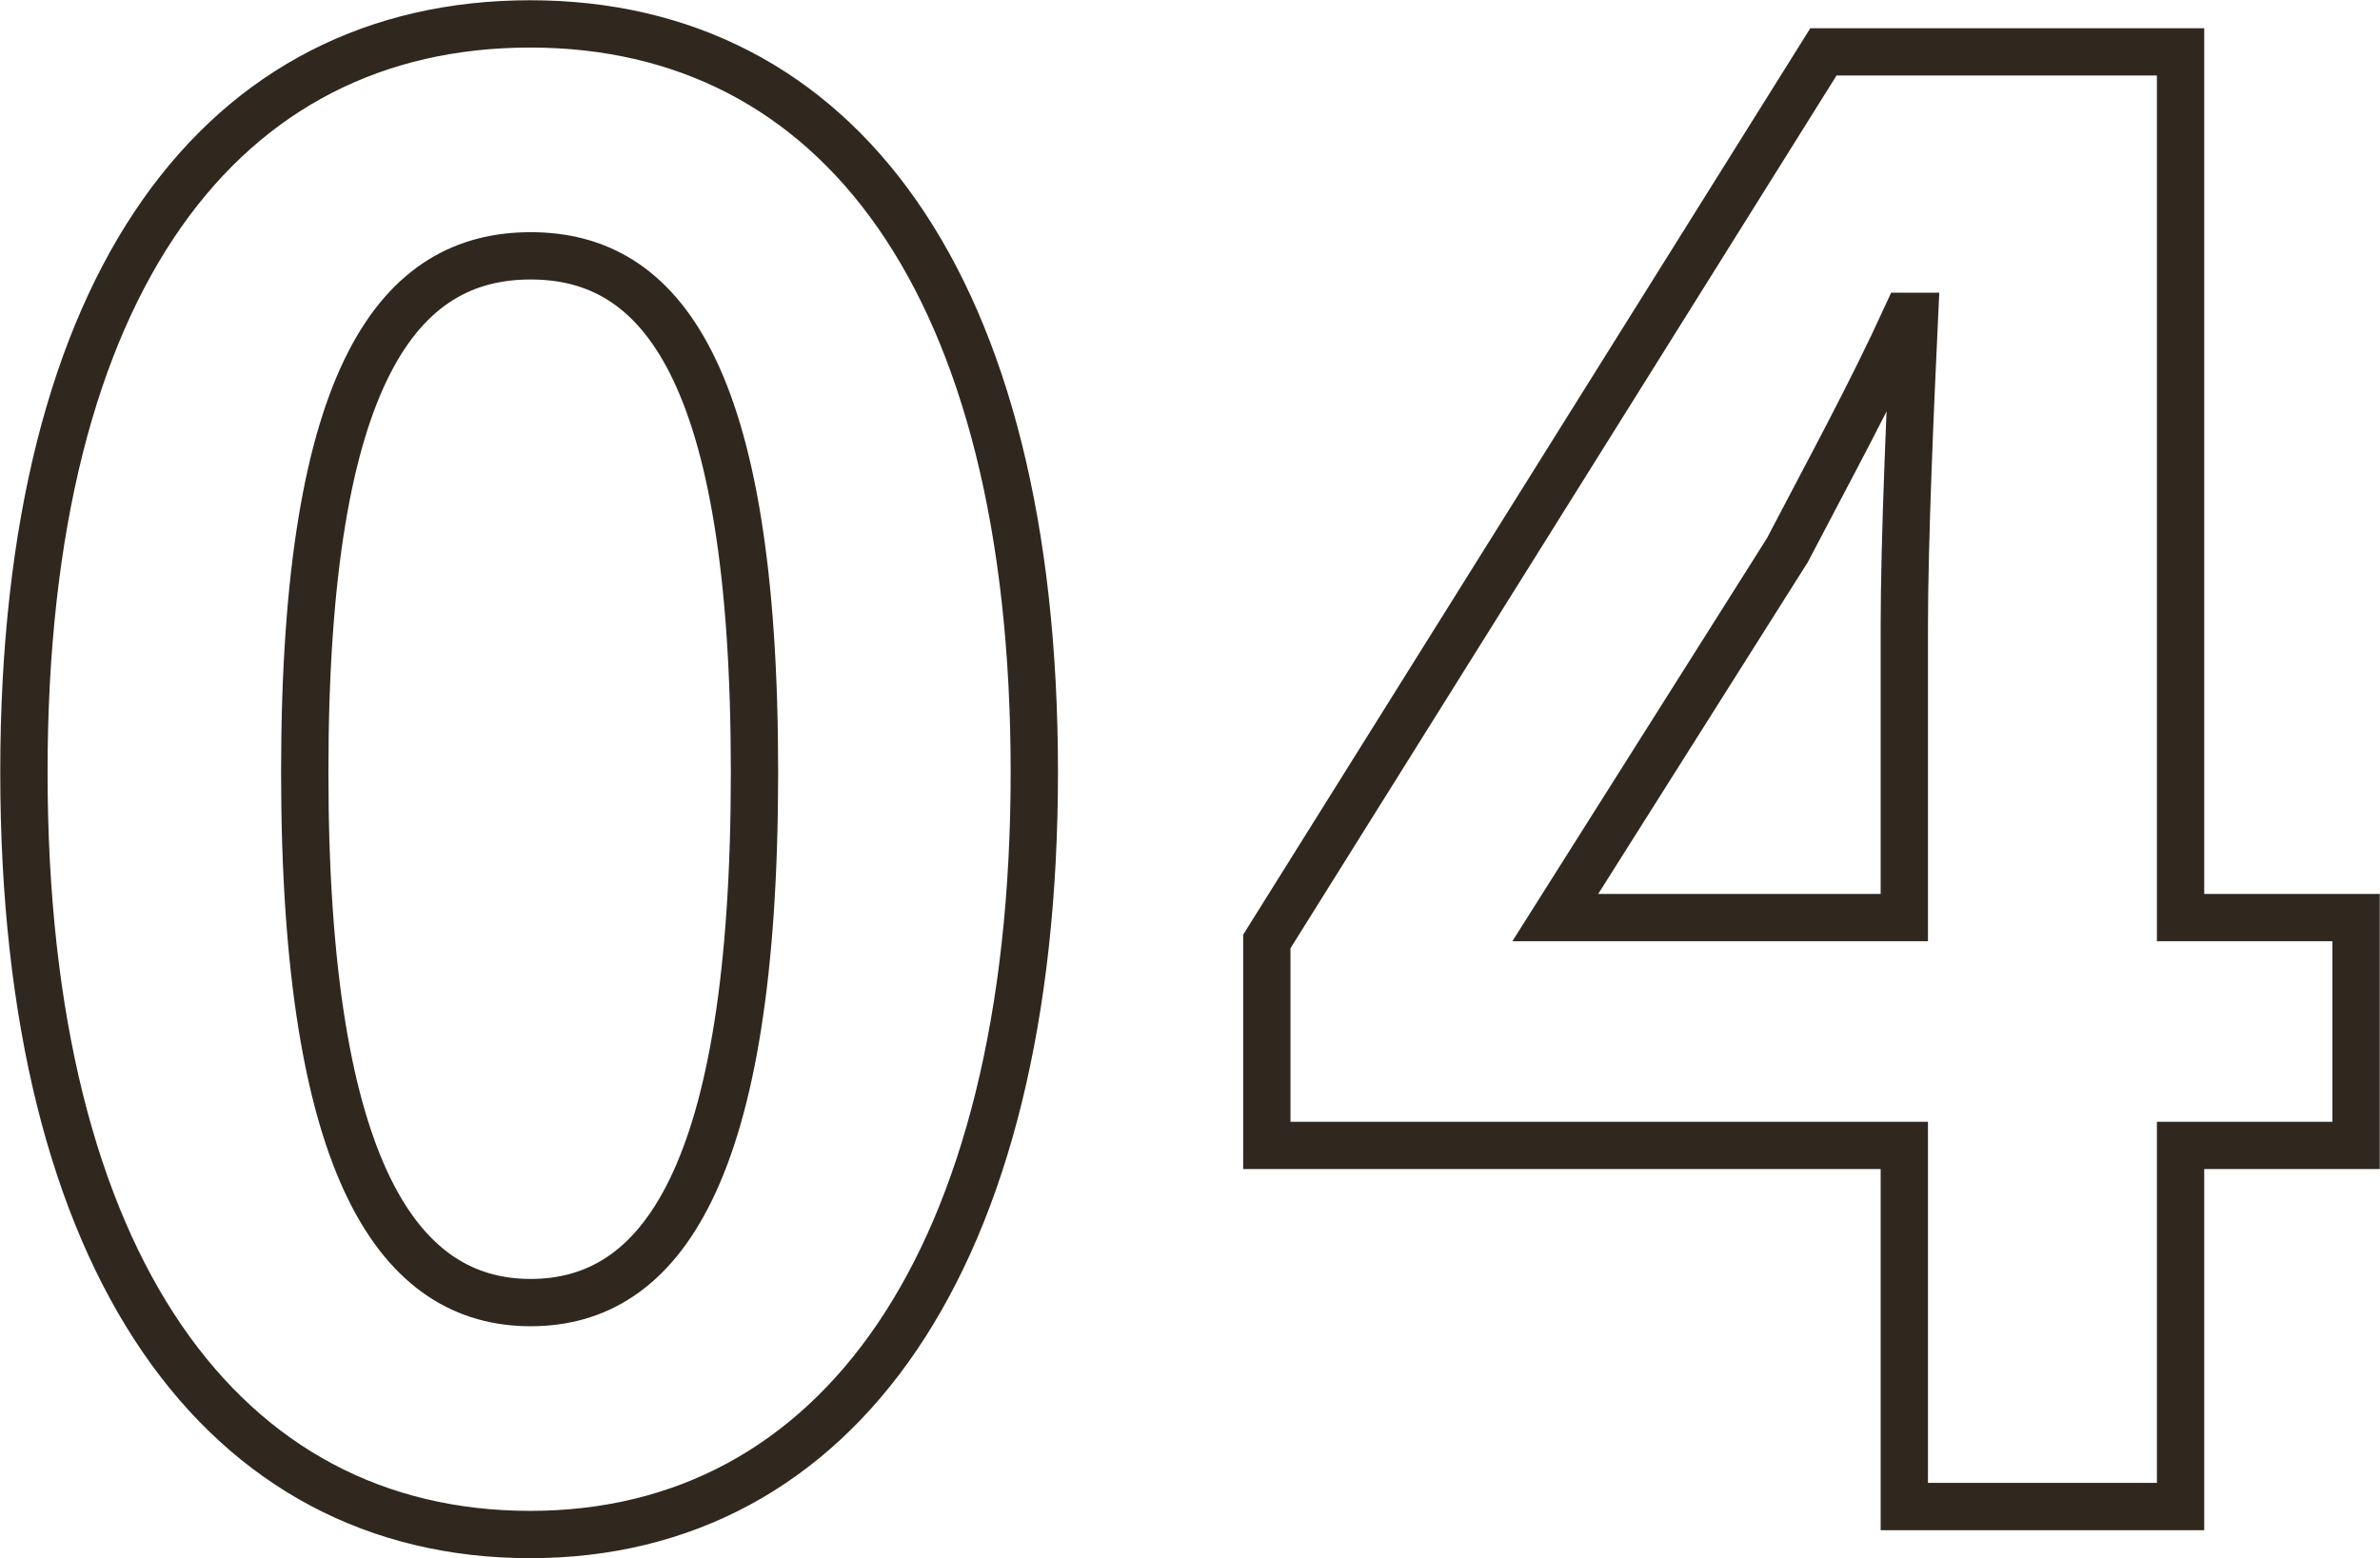
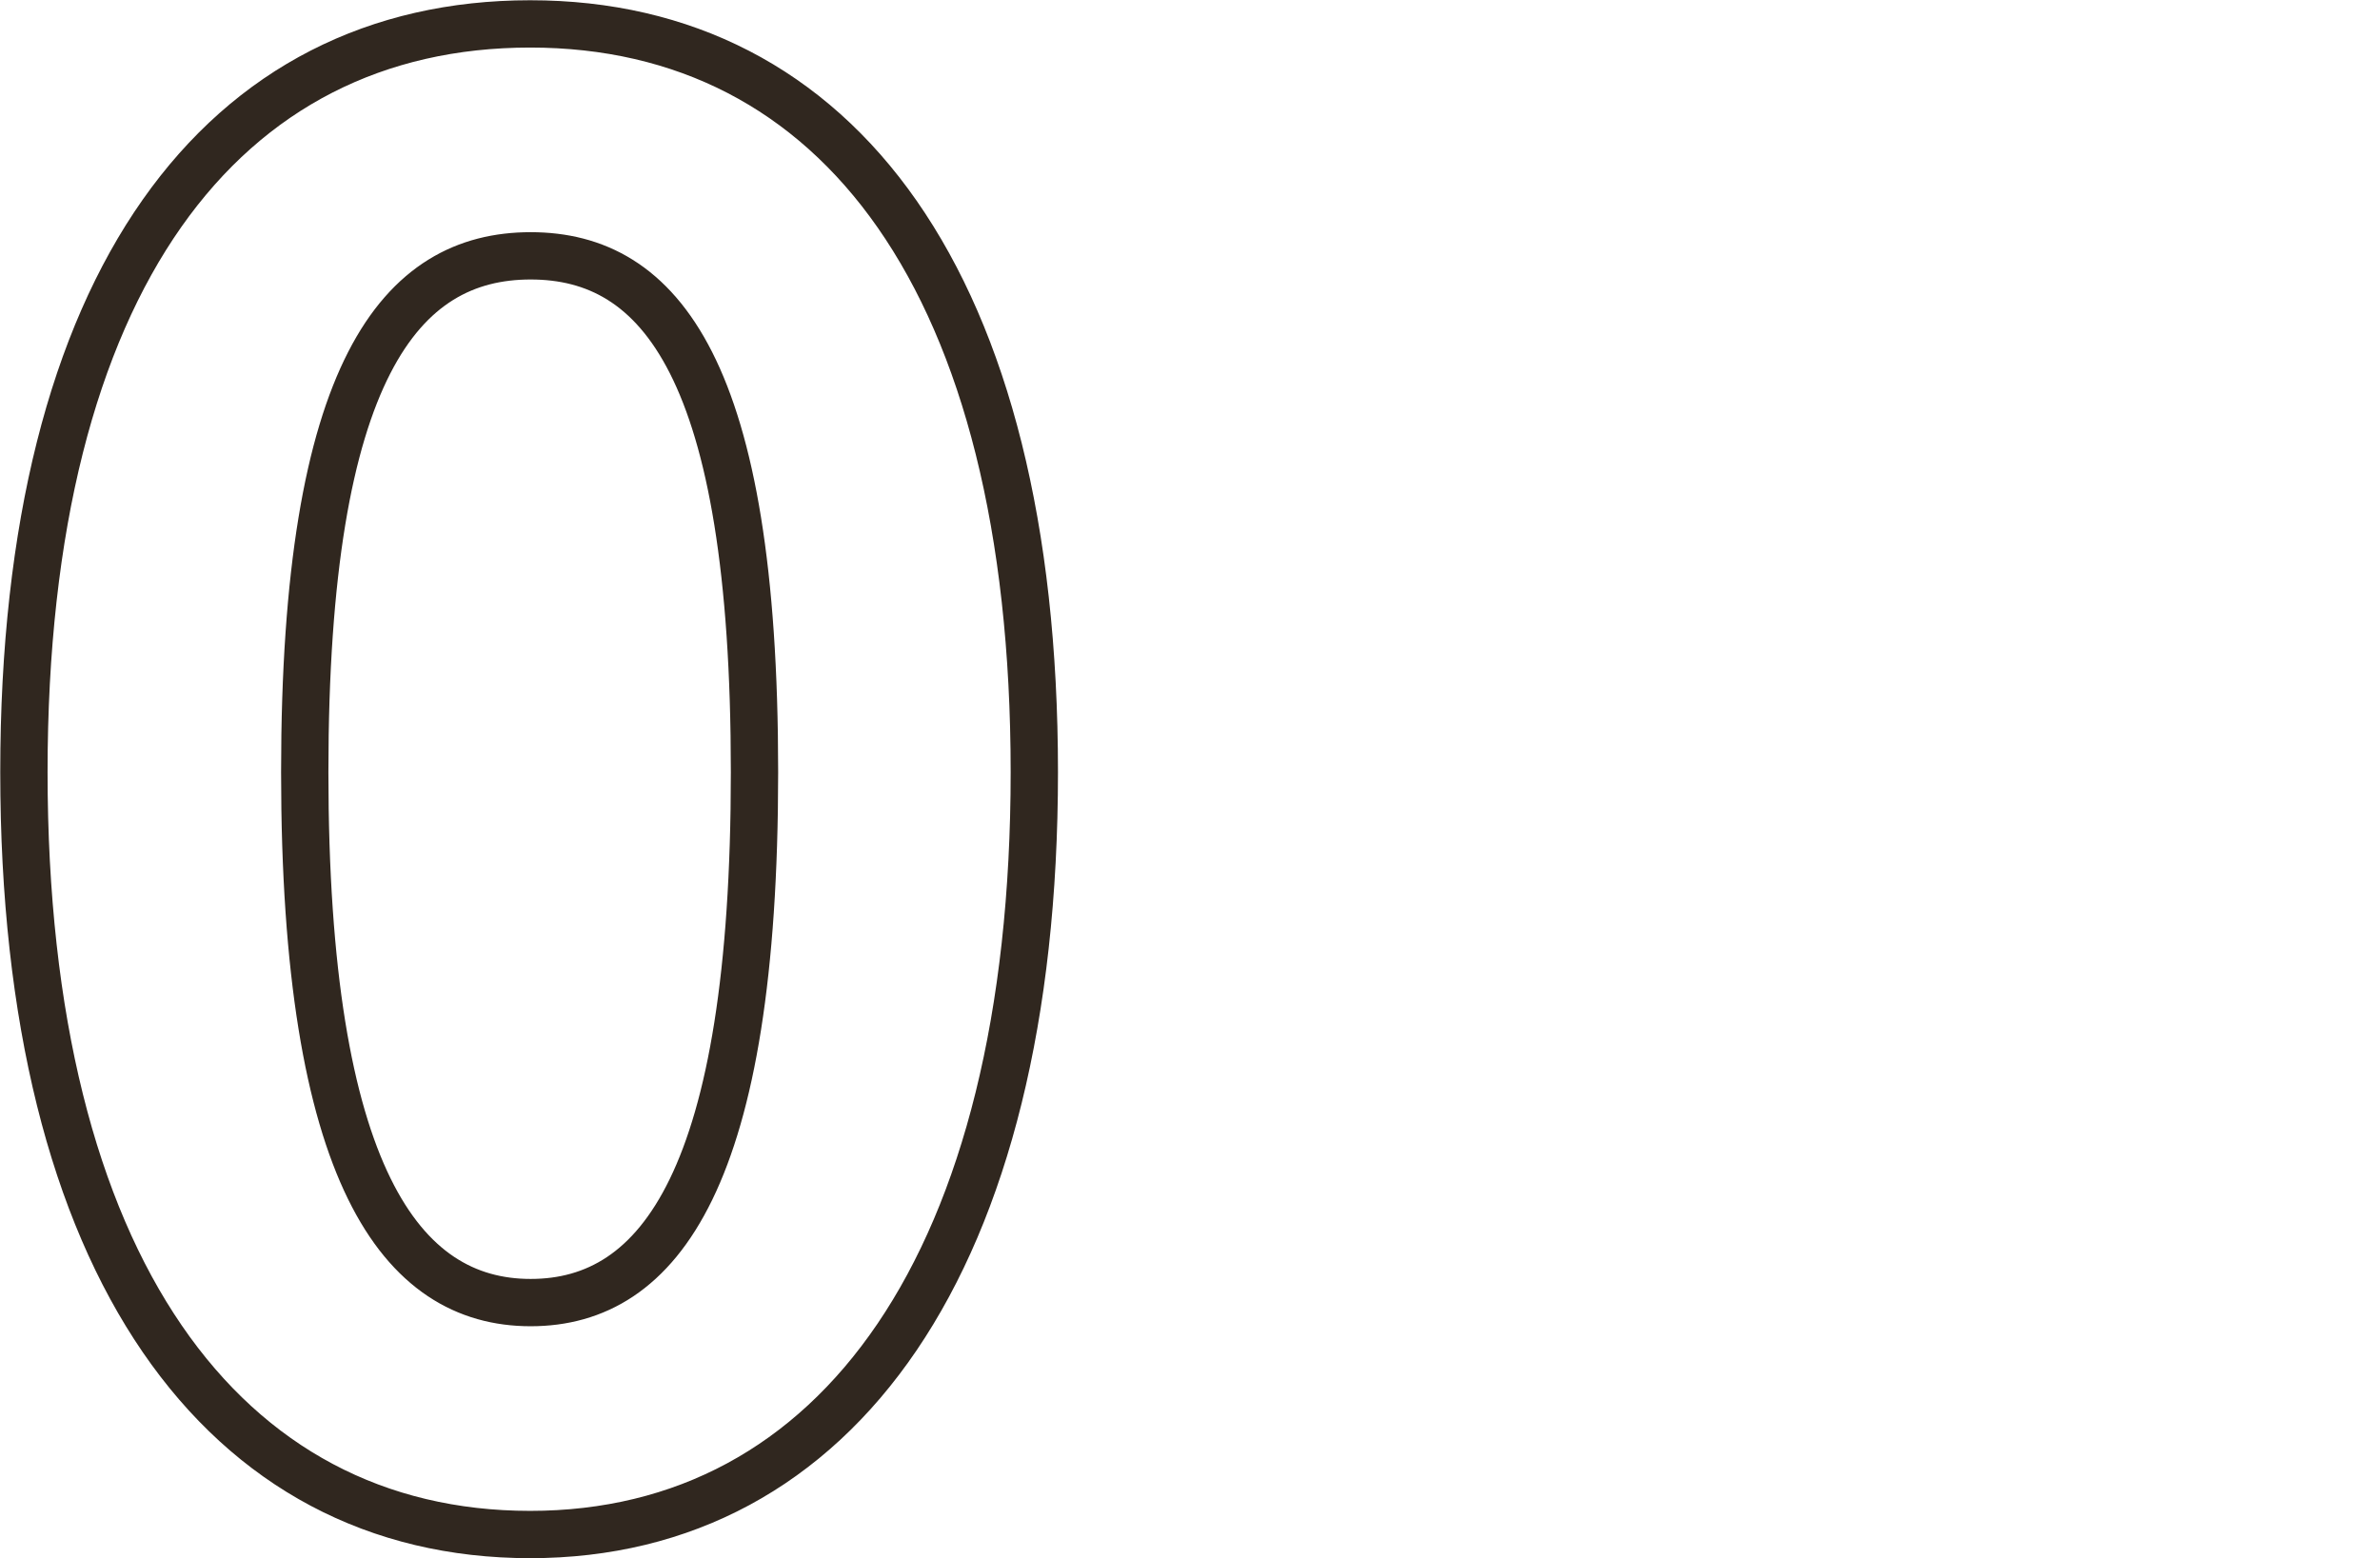
<svg xmlns="http://www.w3.org/2000/svg" id="_イヤー_2" viewBox="0 0 46.78 30.64">
  <defs>
    <style>.cls-1{fill:none;stroke:#30271f;stroke-width:.93px;}</style>
  </defs>
  <g id="_イヤー_1-2">
    <g>
      <path class="cls-1" d="M.47,15.18C.47,5.5,4.39,.47,10.42,.47s9.91,5.08,9.91,14.71-3.89,14.99-9.91,14.99S.47,24.9,.47,15.18Zm14.36,0c0-7.93-1.86-10.15-4.4-10.15s-4.44,2.22-4.44,10.15,1.9,10.43,4.44,10.43,4.4-2.46,4.4-10.43Z" />
-       <path class="cls-1" d="M37.43,22.52h-12.53v-4.01L35.84,1.02h7.02V18.04h3.45v4.48h-3.45v7.1h-5.43v-7.1Zm0-4.48v-5.71c0-1.71,.12-4.4,.2-6.11h-.16c-.71,1.55-1.51,3.01-2.34,4.6l-4.56,7.22h6.86Z" />
    </g>
  </g>
</svg>